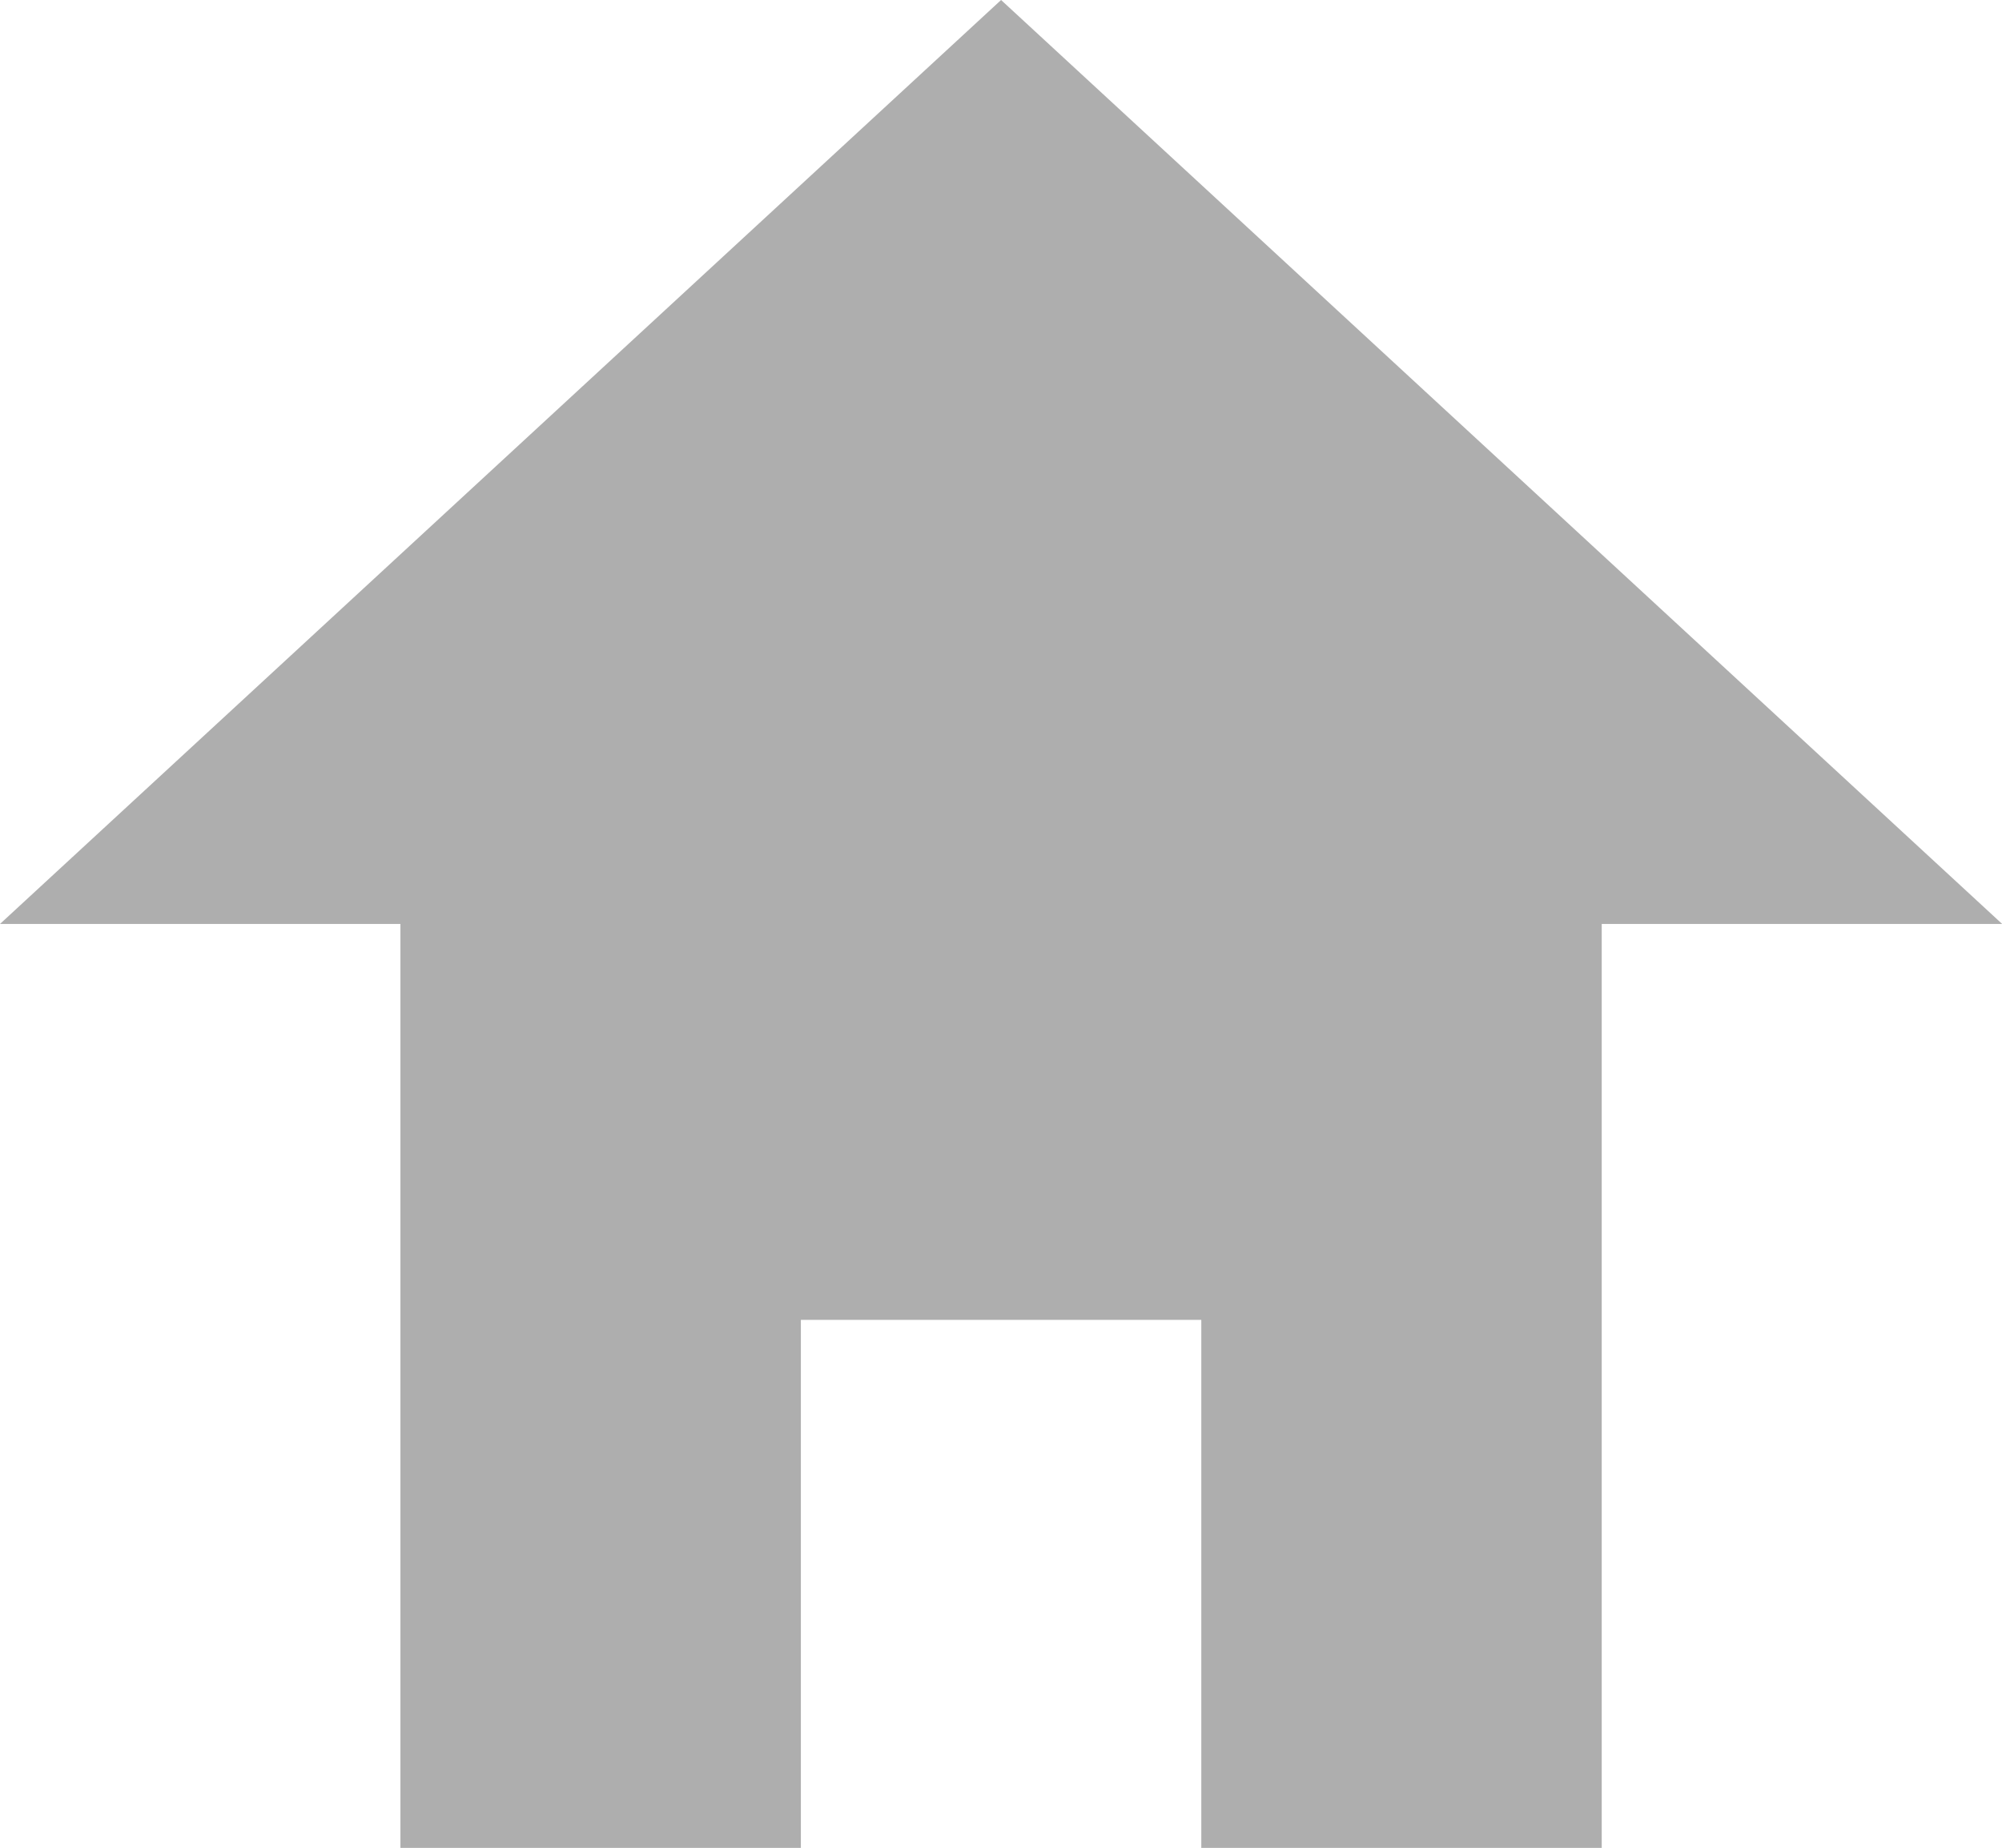
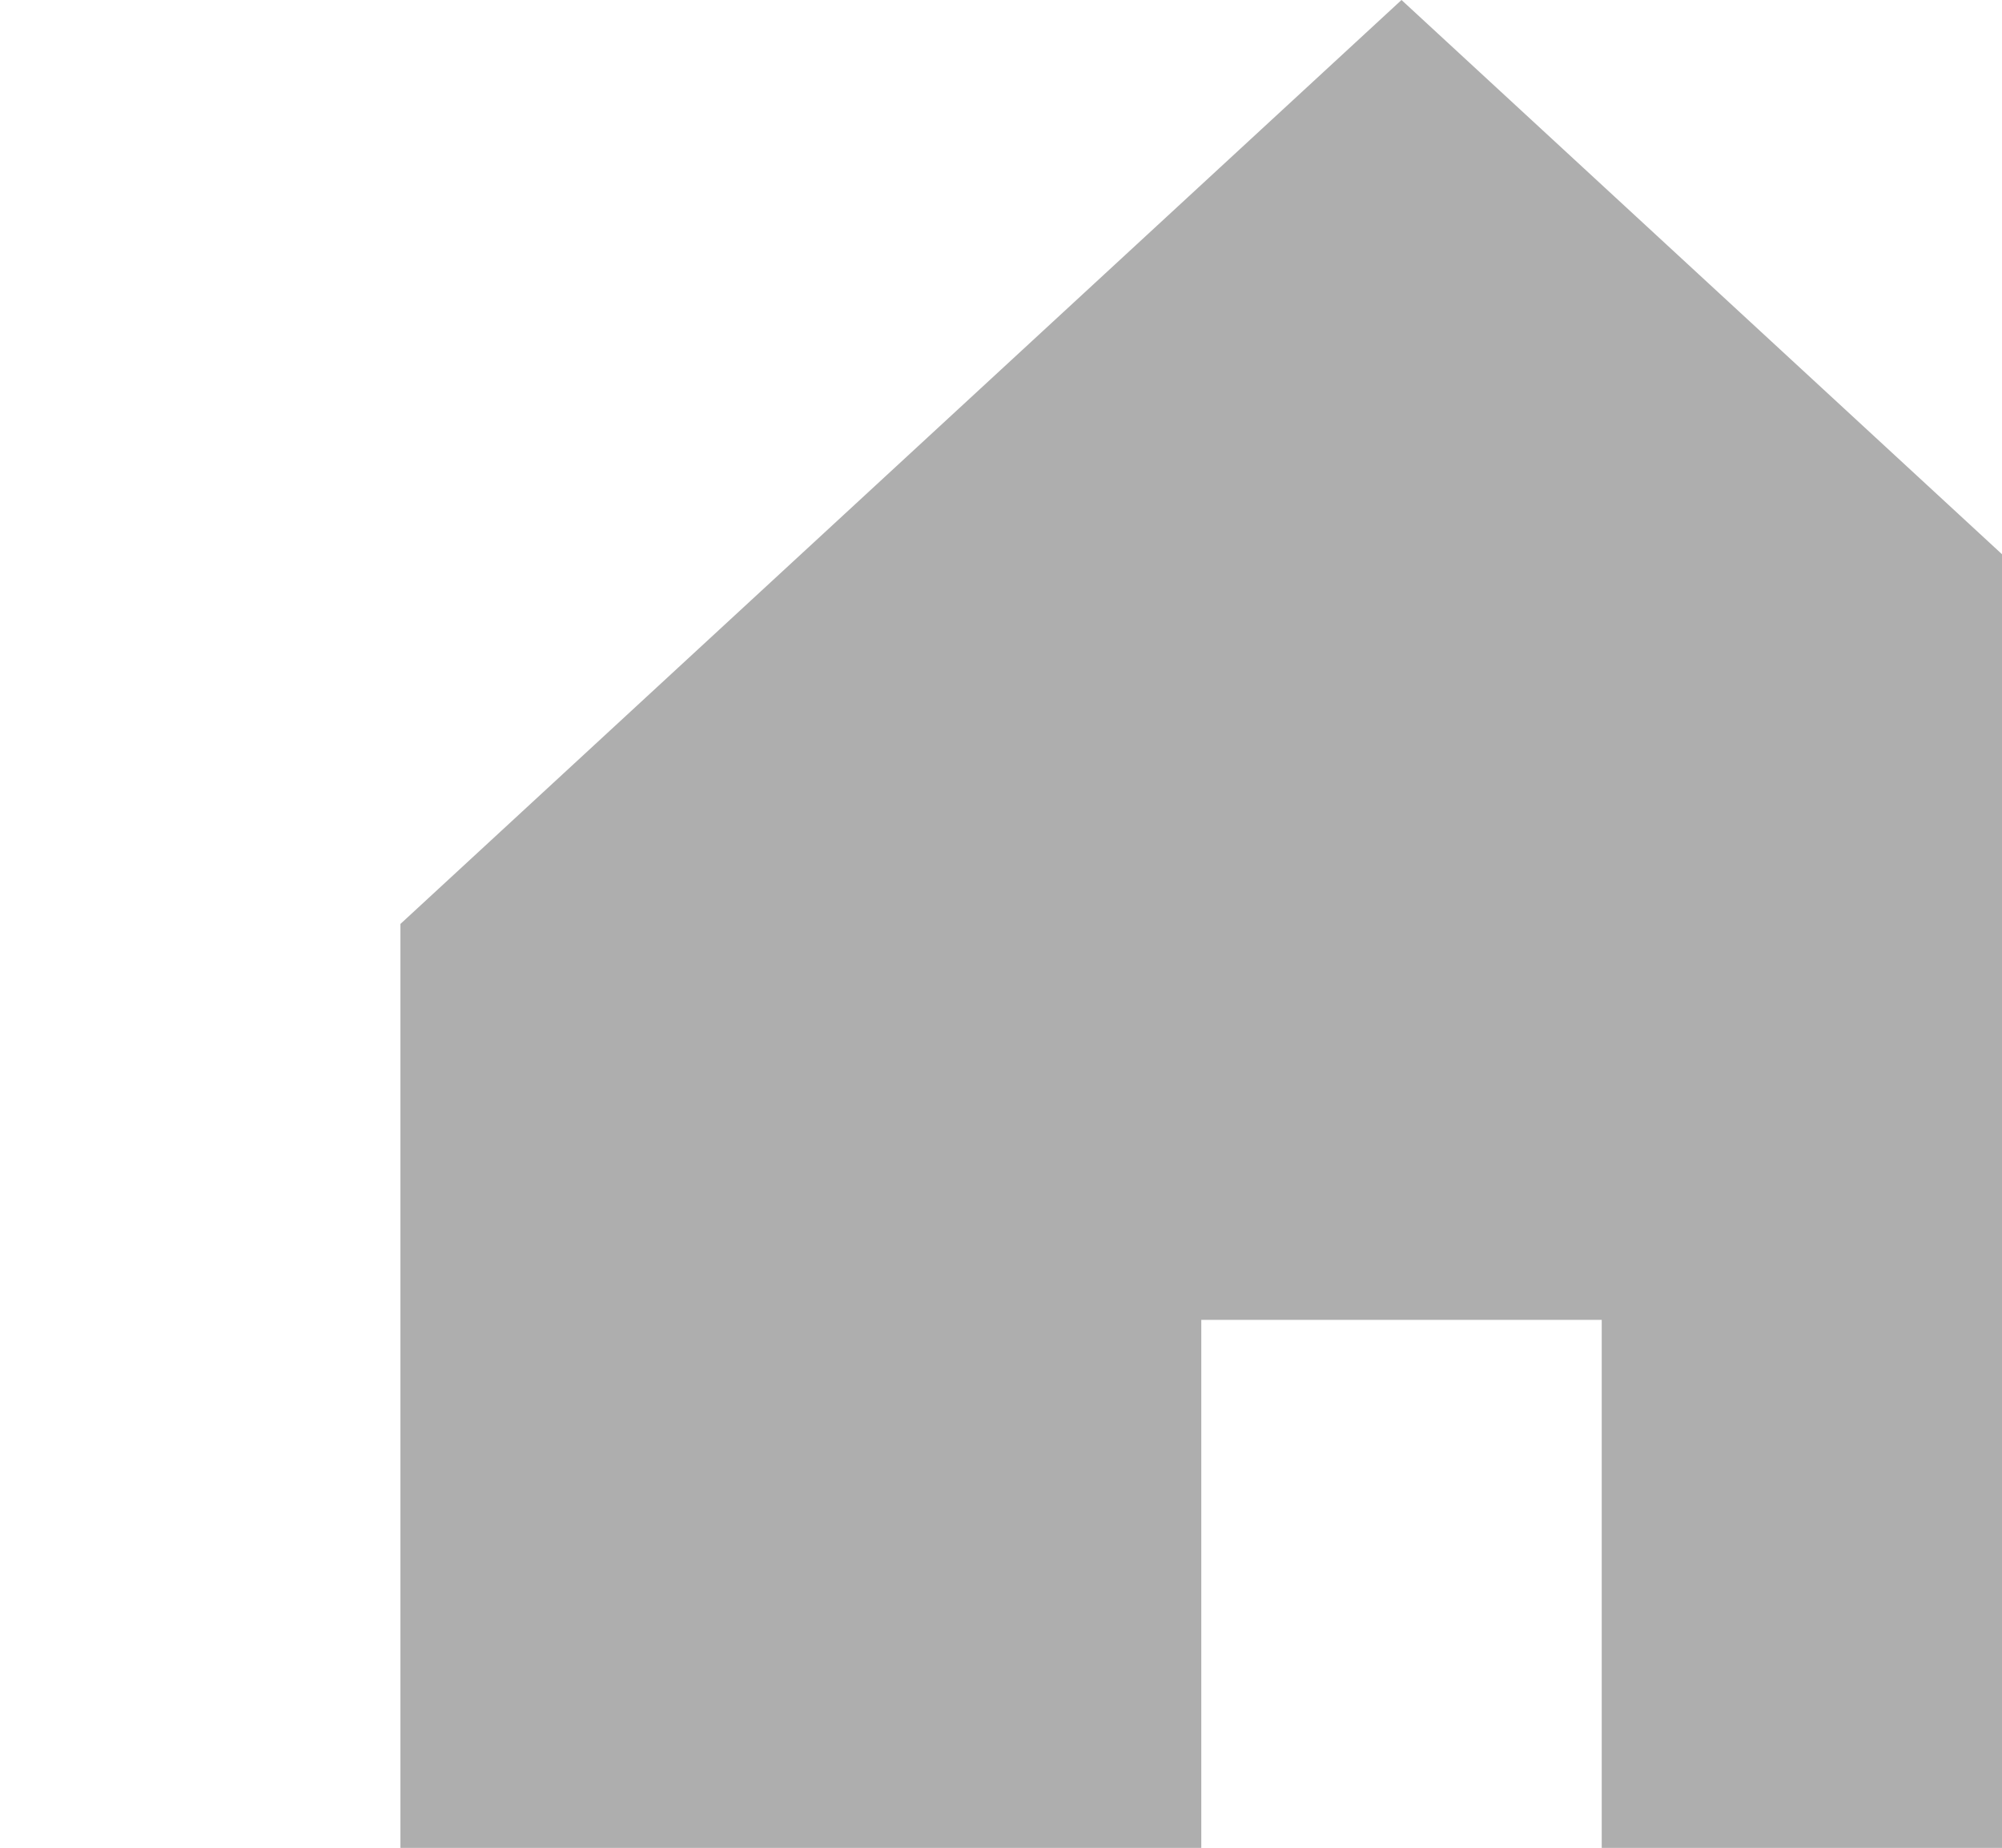
<svg xmlns="http://www.w3.org/2000/svg" width="12.999" height="12.001" viewBox="0 0 12.999 12.001">
-   <path d="M-1438.8,12h-2.6V6h-2.6l6.5-6,6.5,6h-2.6v6h-2.6V8.571h-2.6V12Z" transform="translate(1444 0)" fill="#aeaeae" />
+   <path d="M-1438.8,12h-2.6V6l6.5-6,6.5,6h-2.6v6h-2.6V8.571h-2.6V12Z" transform="translate(1444 0)" fill="#aeaeae" />
</svg>